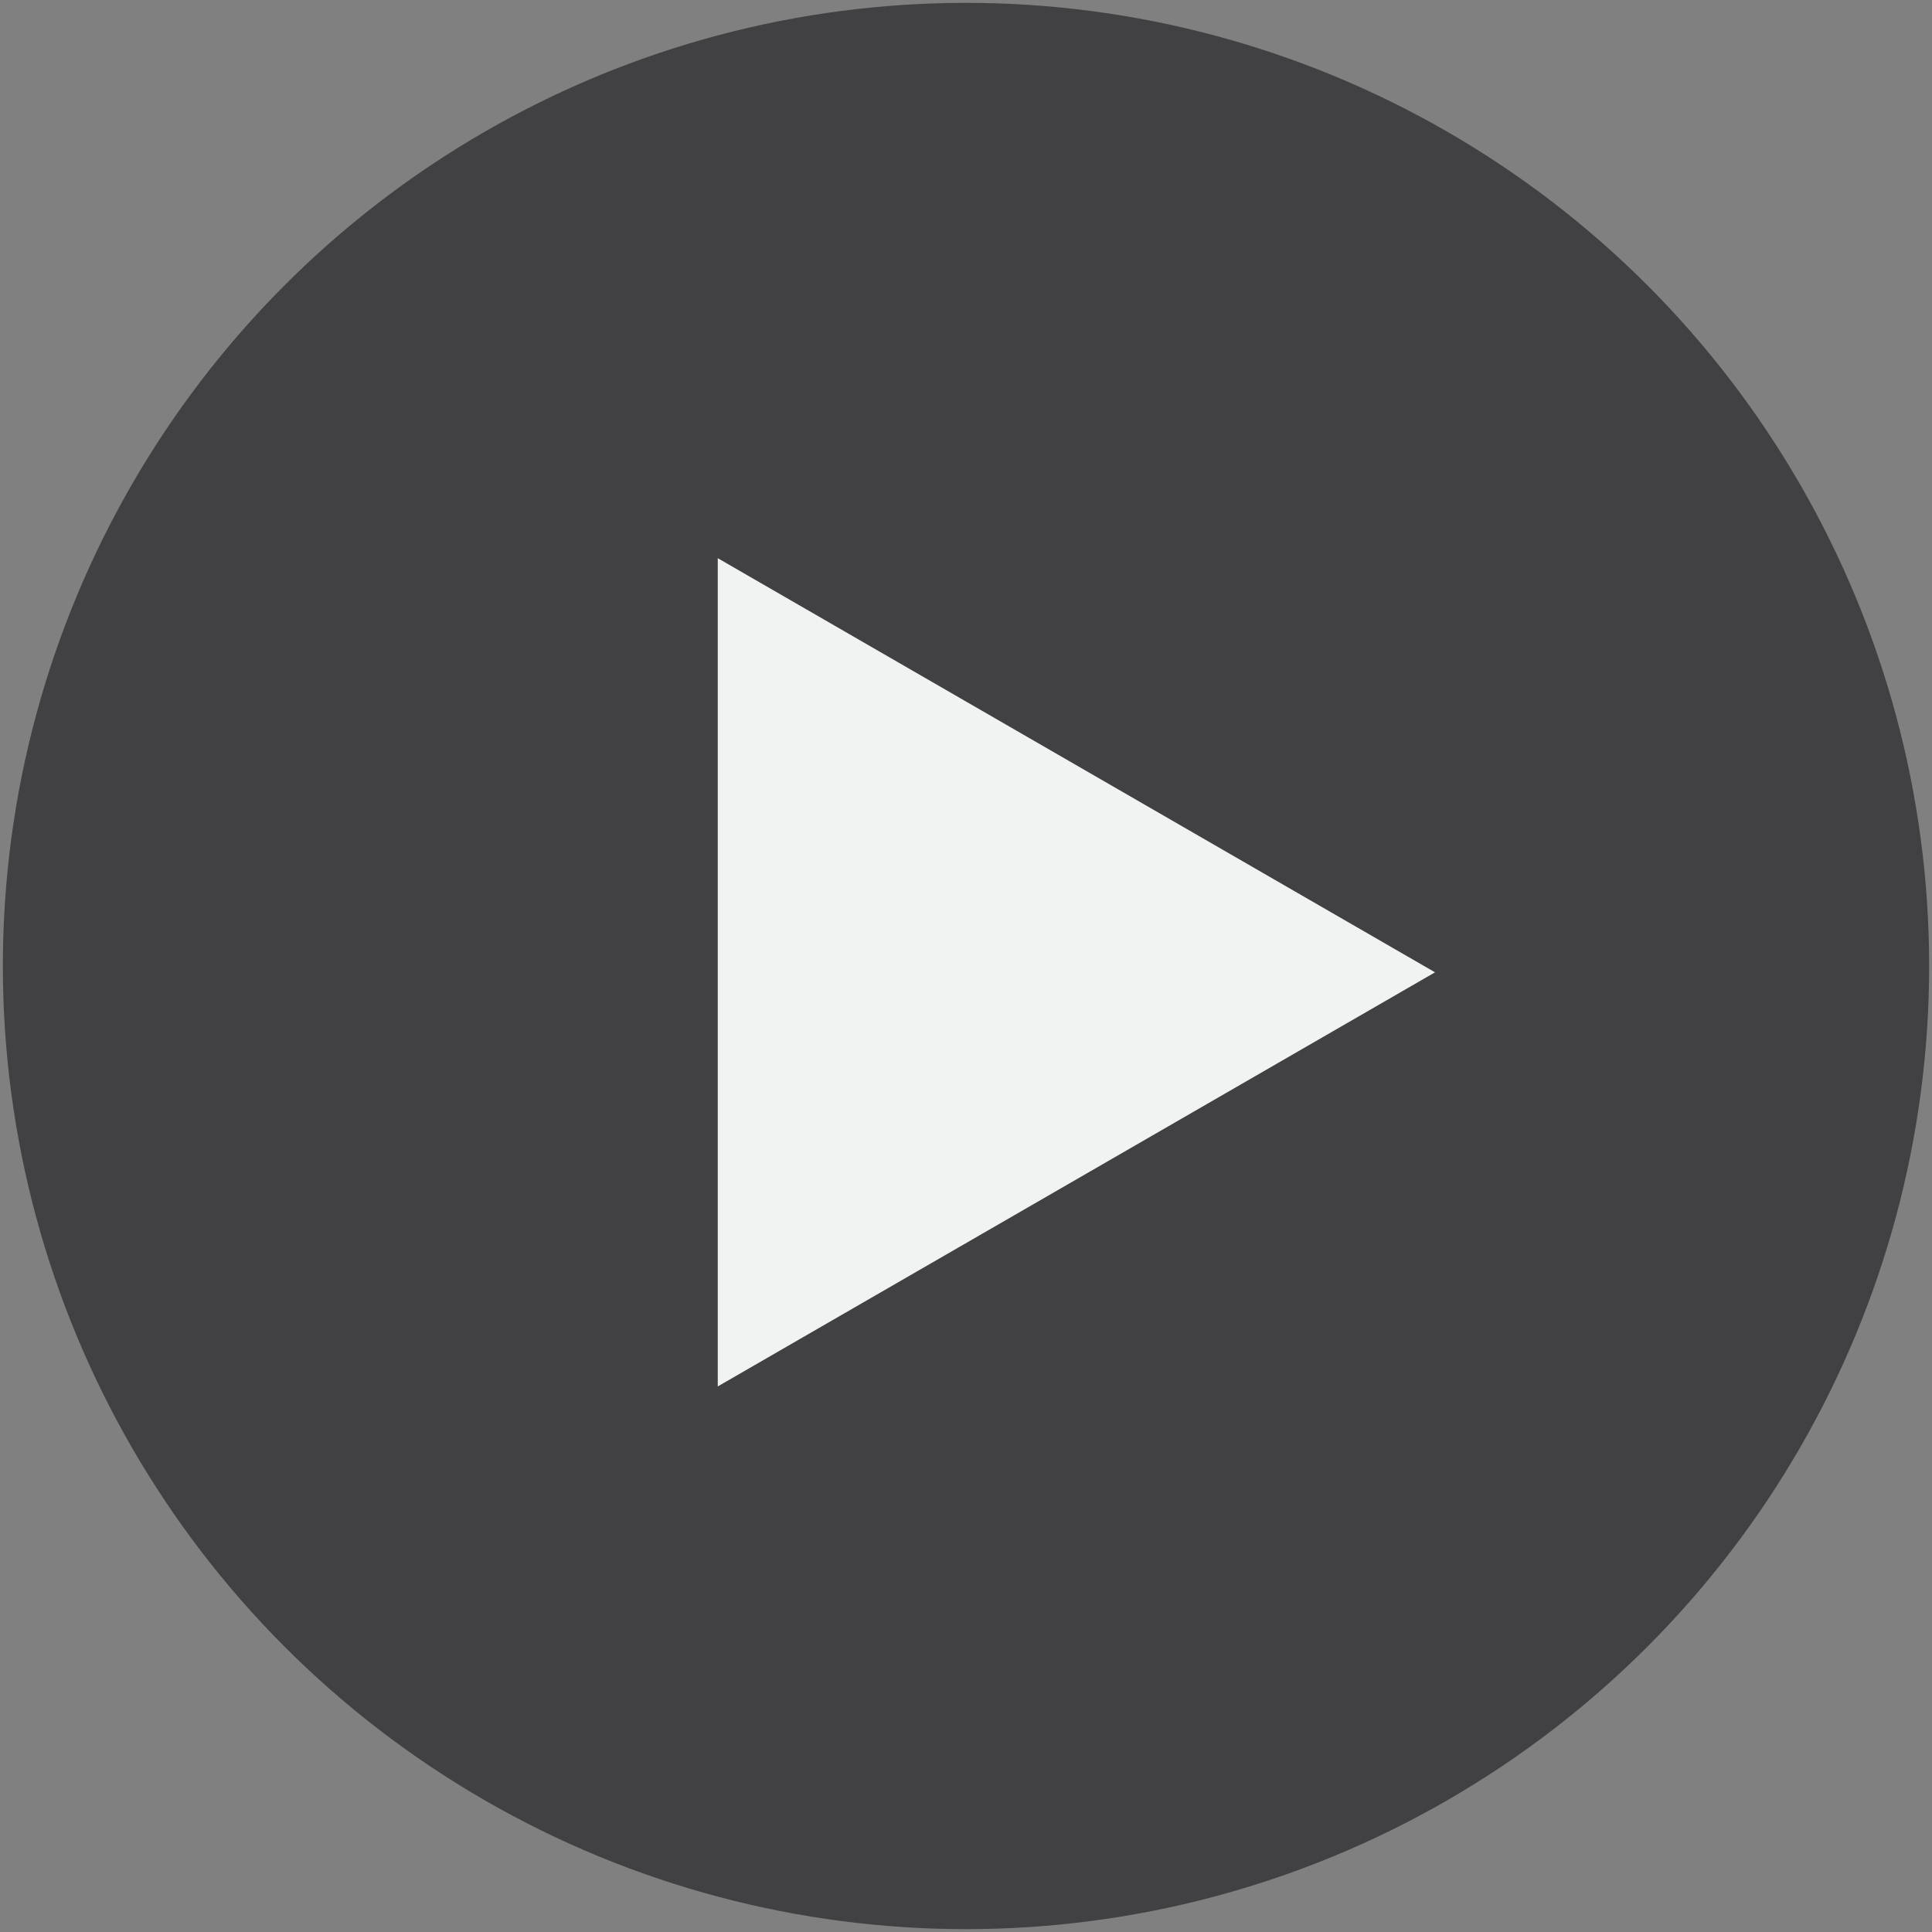
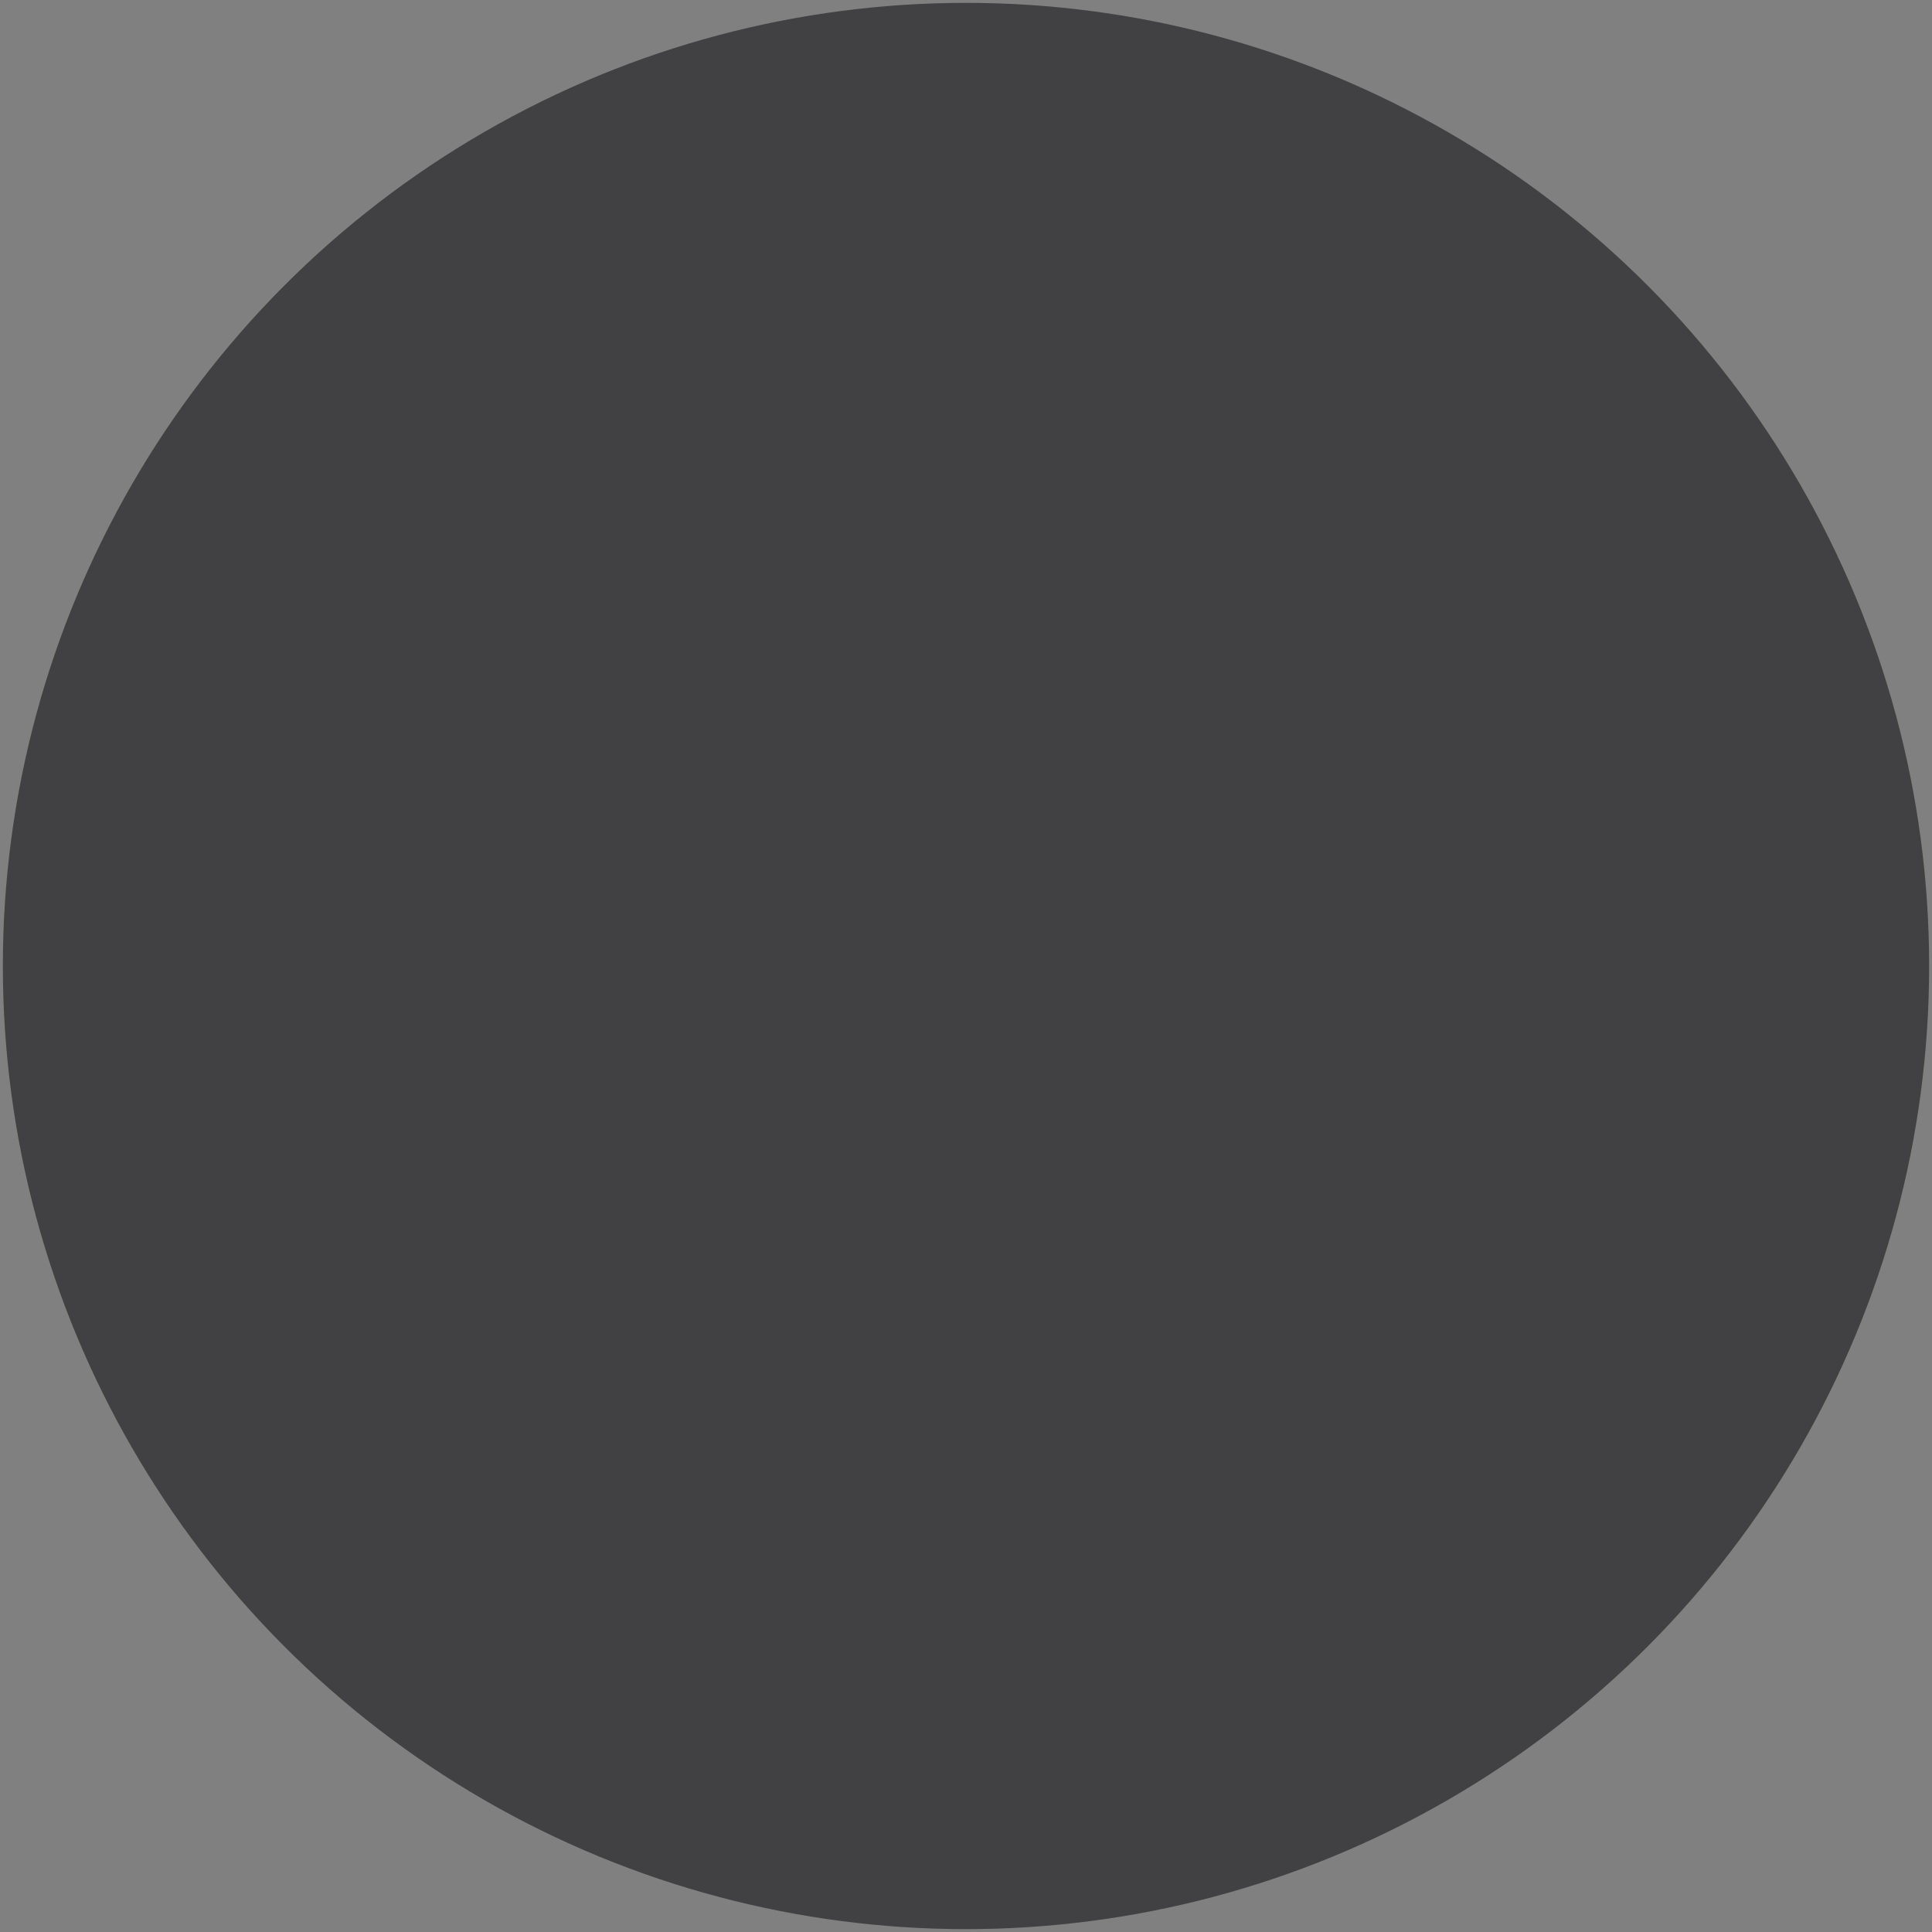
<svg xmlns="http://www.w3.org/2000/svg" viewBox="0 0 675 675">
  <rect x="0" y="0" width="675" height="675" fill="#808080" stroke="none" />
  <defs>
    <style>.eb8a0407-b684-415e-8d17-932d5dcb24cb{fill:#414042;}.b736366a-8604-40fb-9a68-8c3ad8911ca6{fill:#f1f2f2;}</style>
  </defs>
  <g id="fa779c50-4adf-4561-88c6-97b4aef8619e" data-name="Layer 2">
    <circle class="eb8a0407-b684-415e-8d17-932d5dcb24cb" cx="337.5" cy="337.5" r="336.5" />
-     <polygon class="b736366a-8604-40fb-9a68-8c3ad8911ca6" points="501.37 339.71 250.77 195.02 250.77 484.39 501.37 339.71" />
  </g>
</svg>